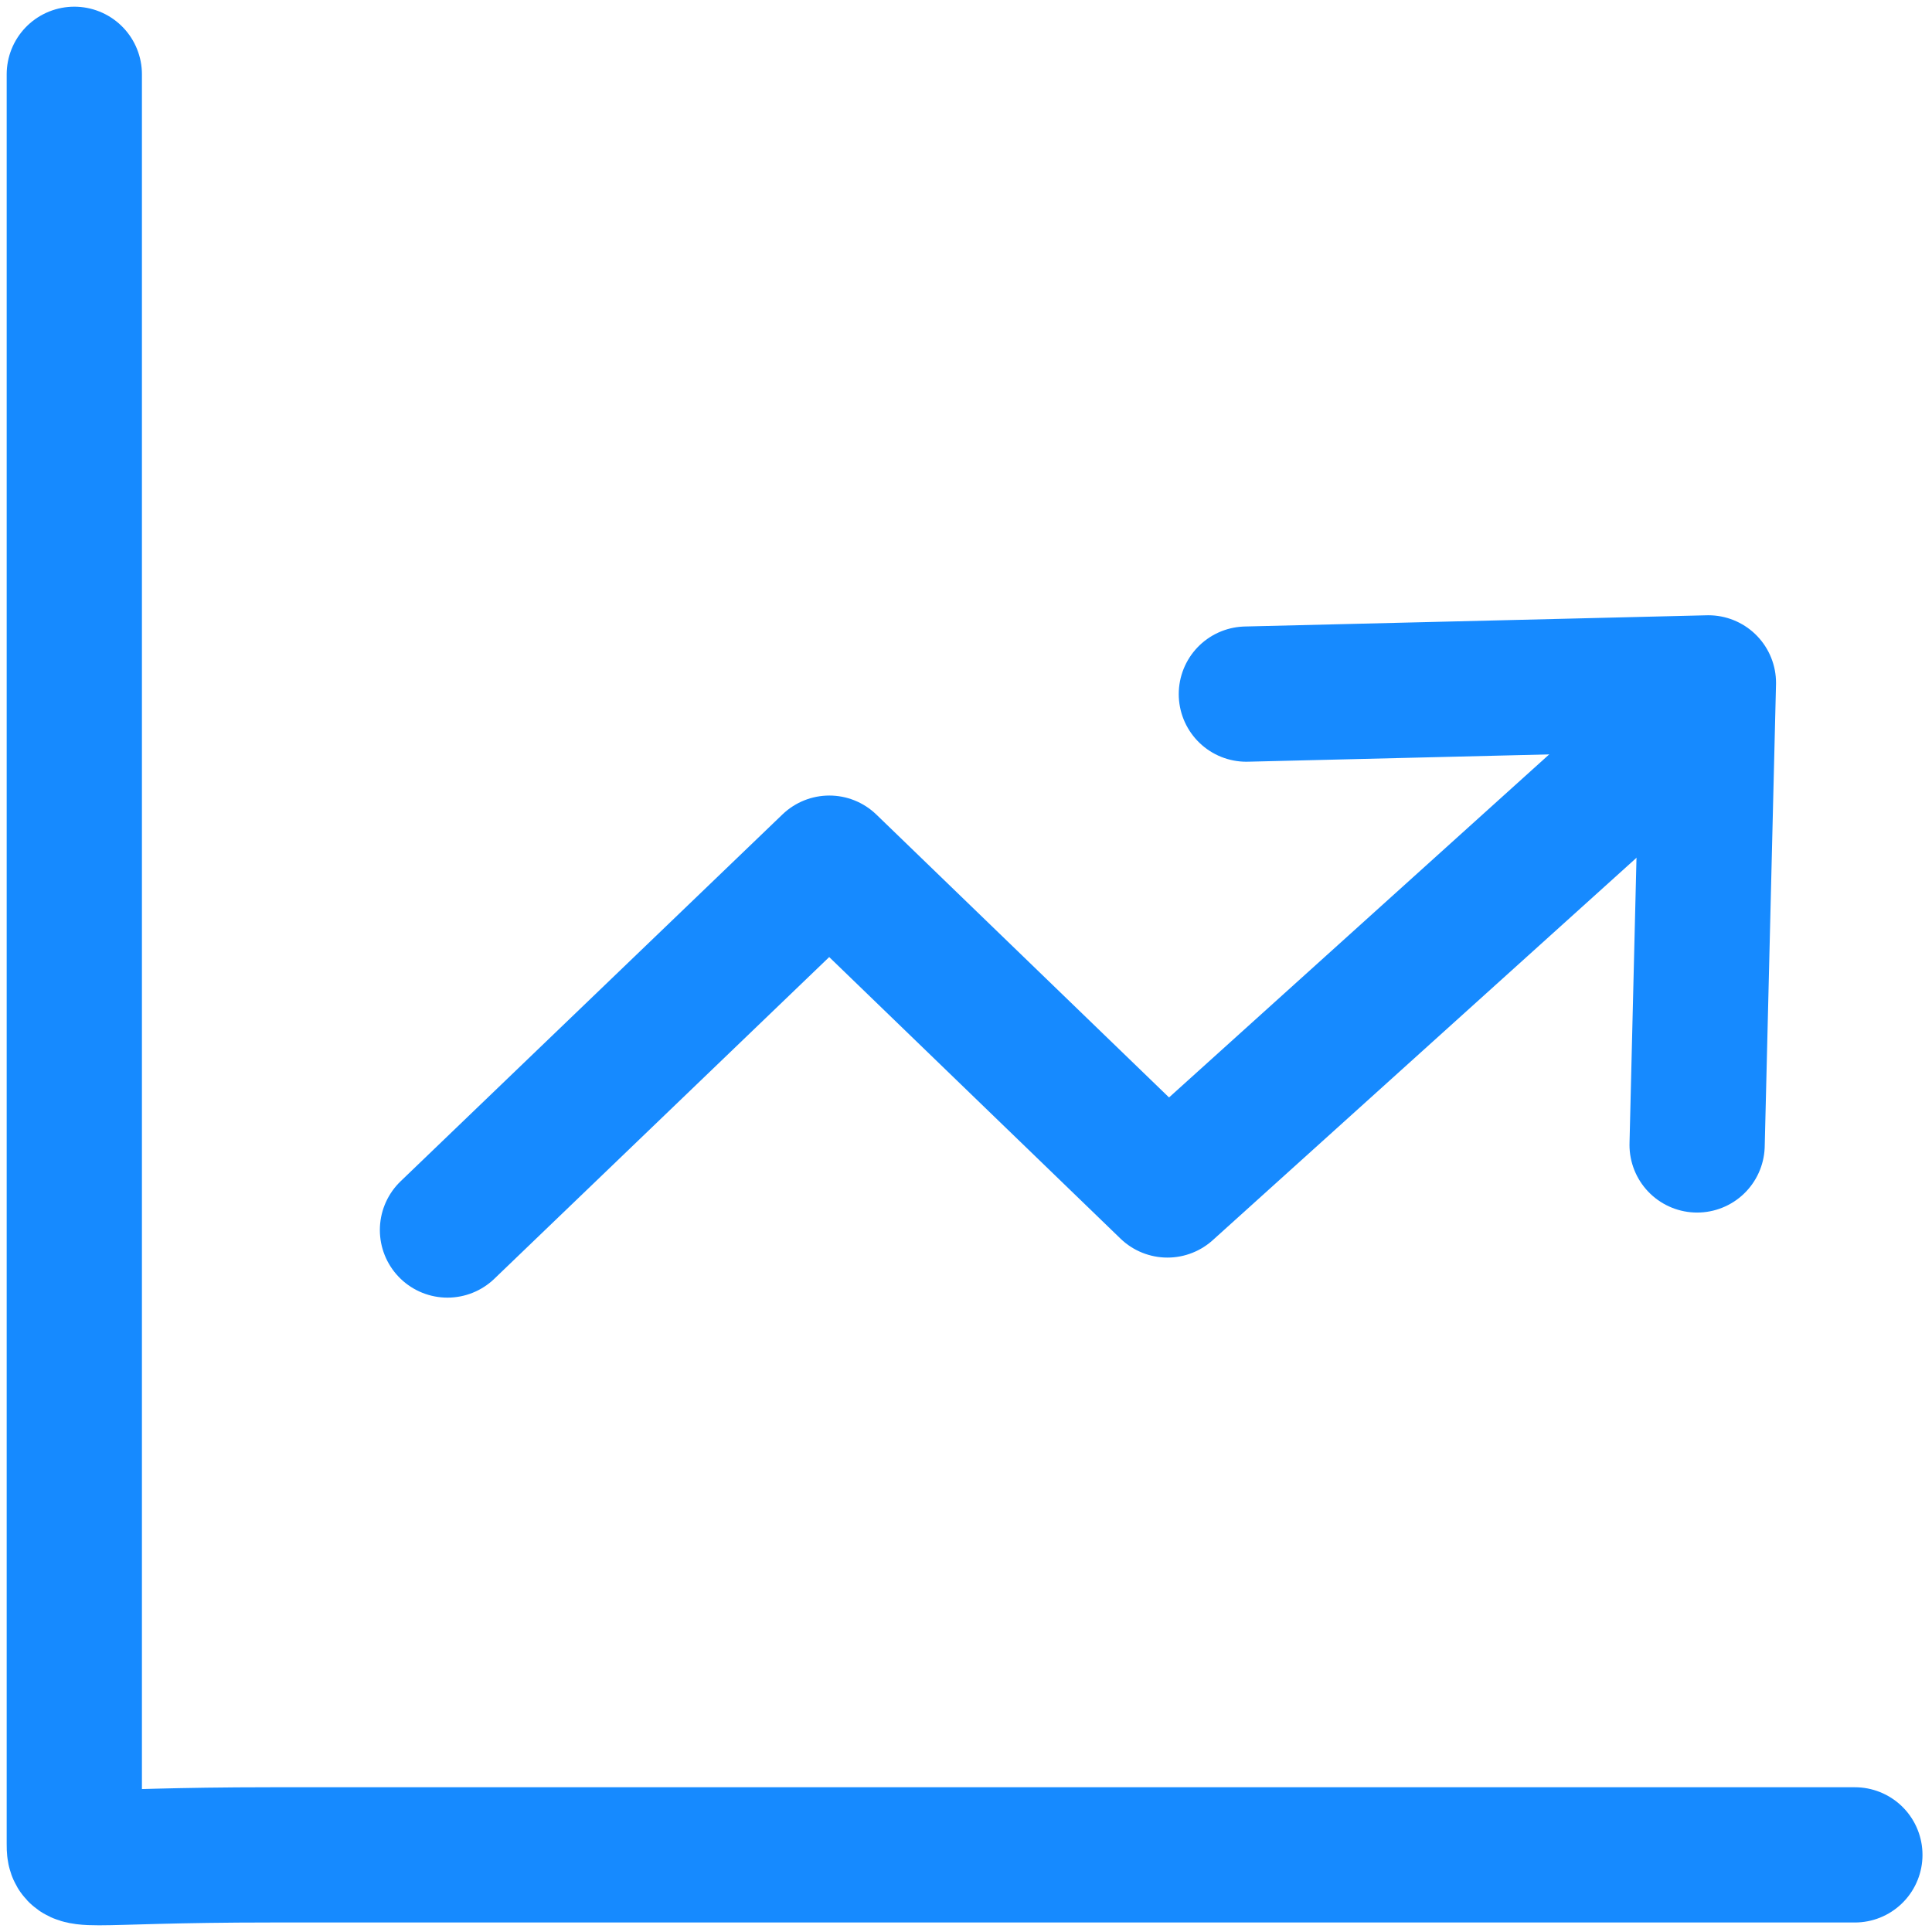
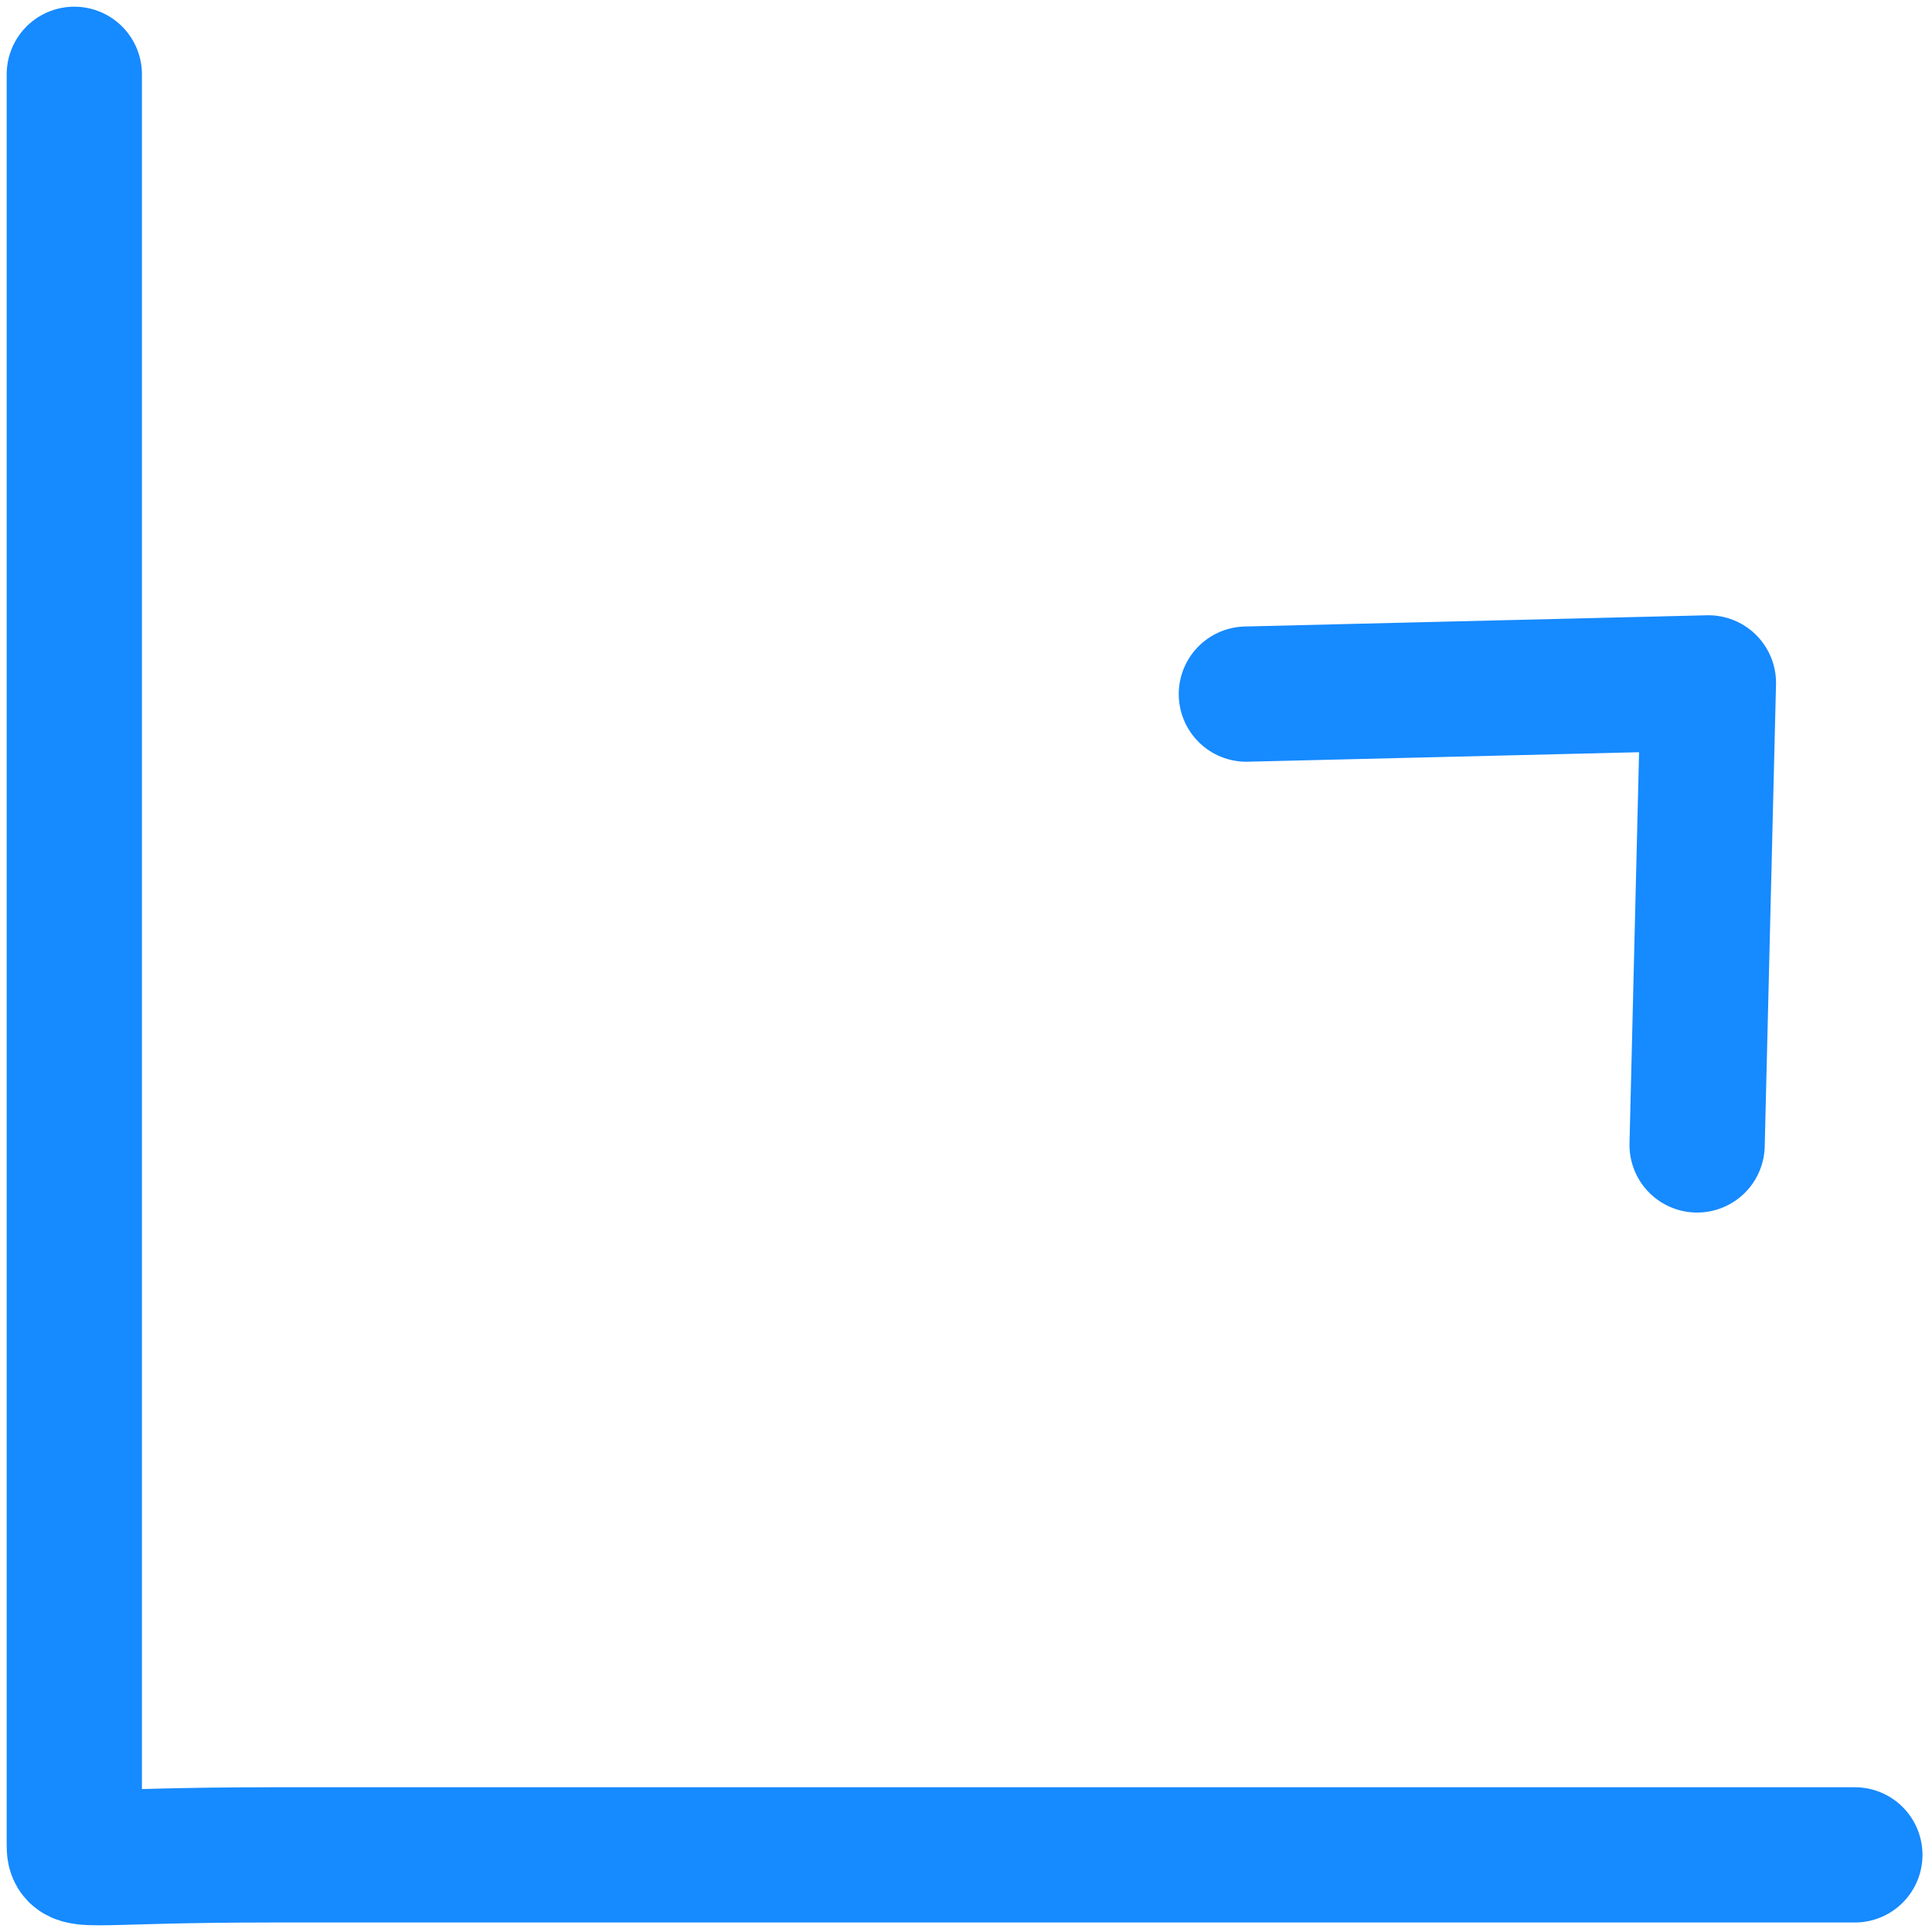
<svg xmlns="http://www.w3.org/2000/svg" width="26" height="26" viewBox="0 0 26 26" fill="none">
  <path d="M1 1V22.3C1 24.507 1 24.507 1 24.81C1 25.114 1 24.962 3.662 24.962H24.962" stroke="#168AFF" stroke-width="1.82" stroke-miterlimit="5.759" stroke-linecap="round" stroke-linejoin="round" />
-   <path d="M6.022 16.553L11.161 11.616L15.711 16.014L21.929 10.403" stroke="#168AFF" stroke-width="1.82" stroke-miterlimit="5.759" stroke-linecap="round" stroke-linejoin="round" />
  <path d="M16.773 9.341L22.991 9.19L22.839 15.408" stroke="#168AFF" stroke-width="1.82" stroke-linecap="round" stroke-linejoin="round" />
</svg>